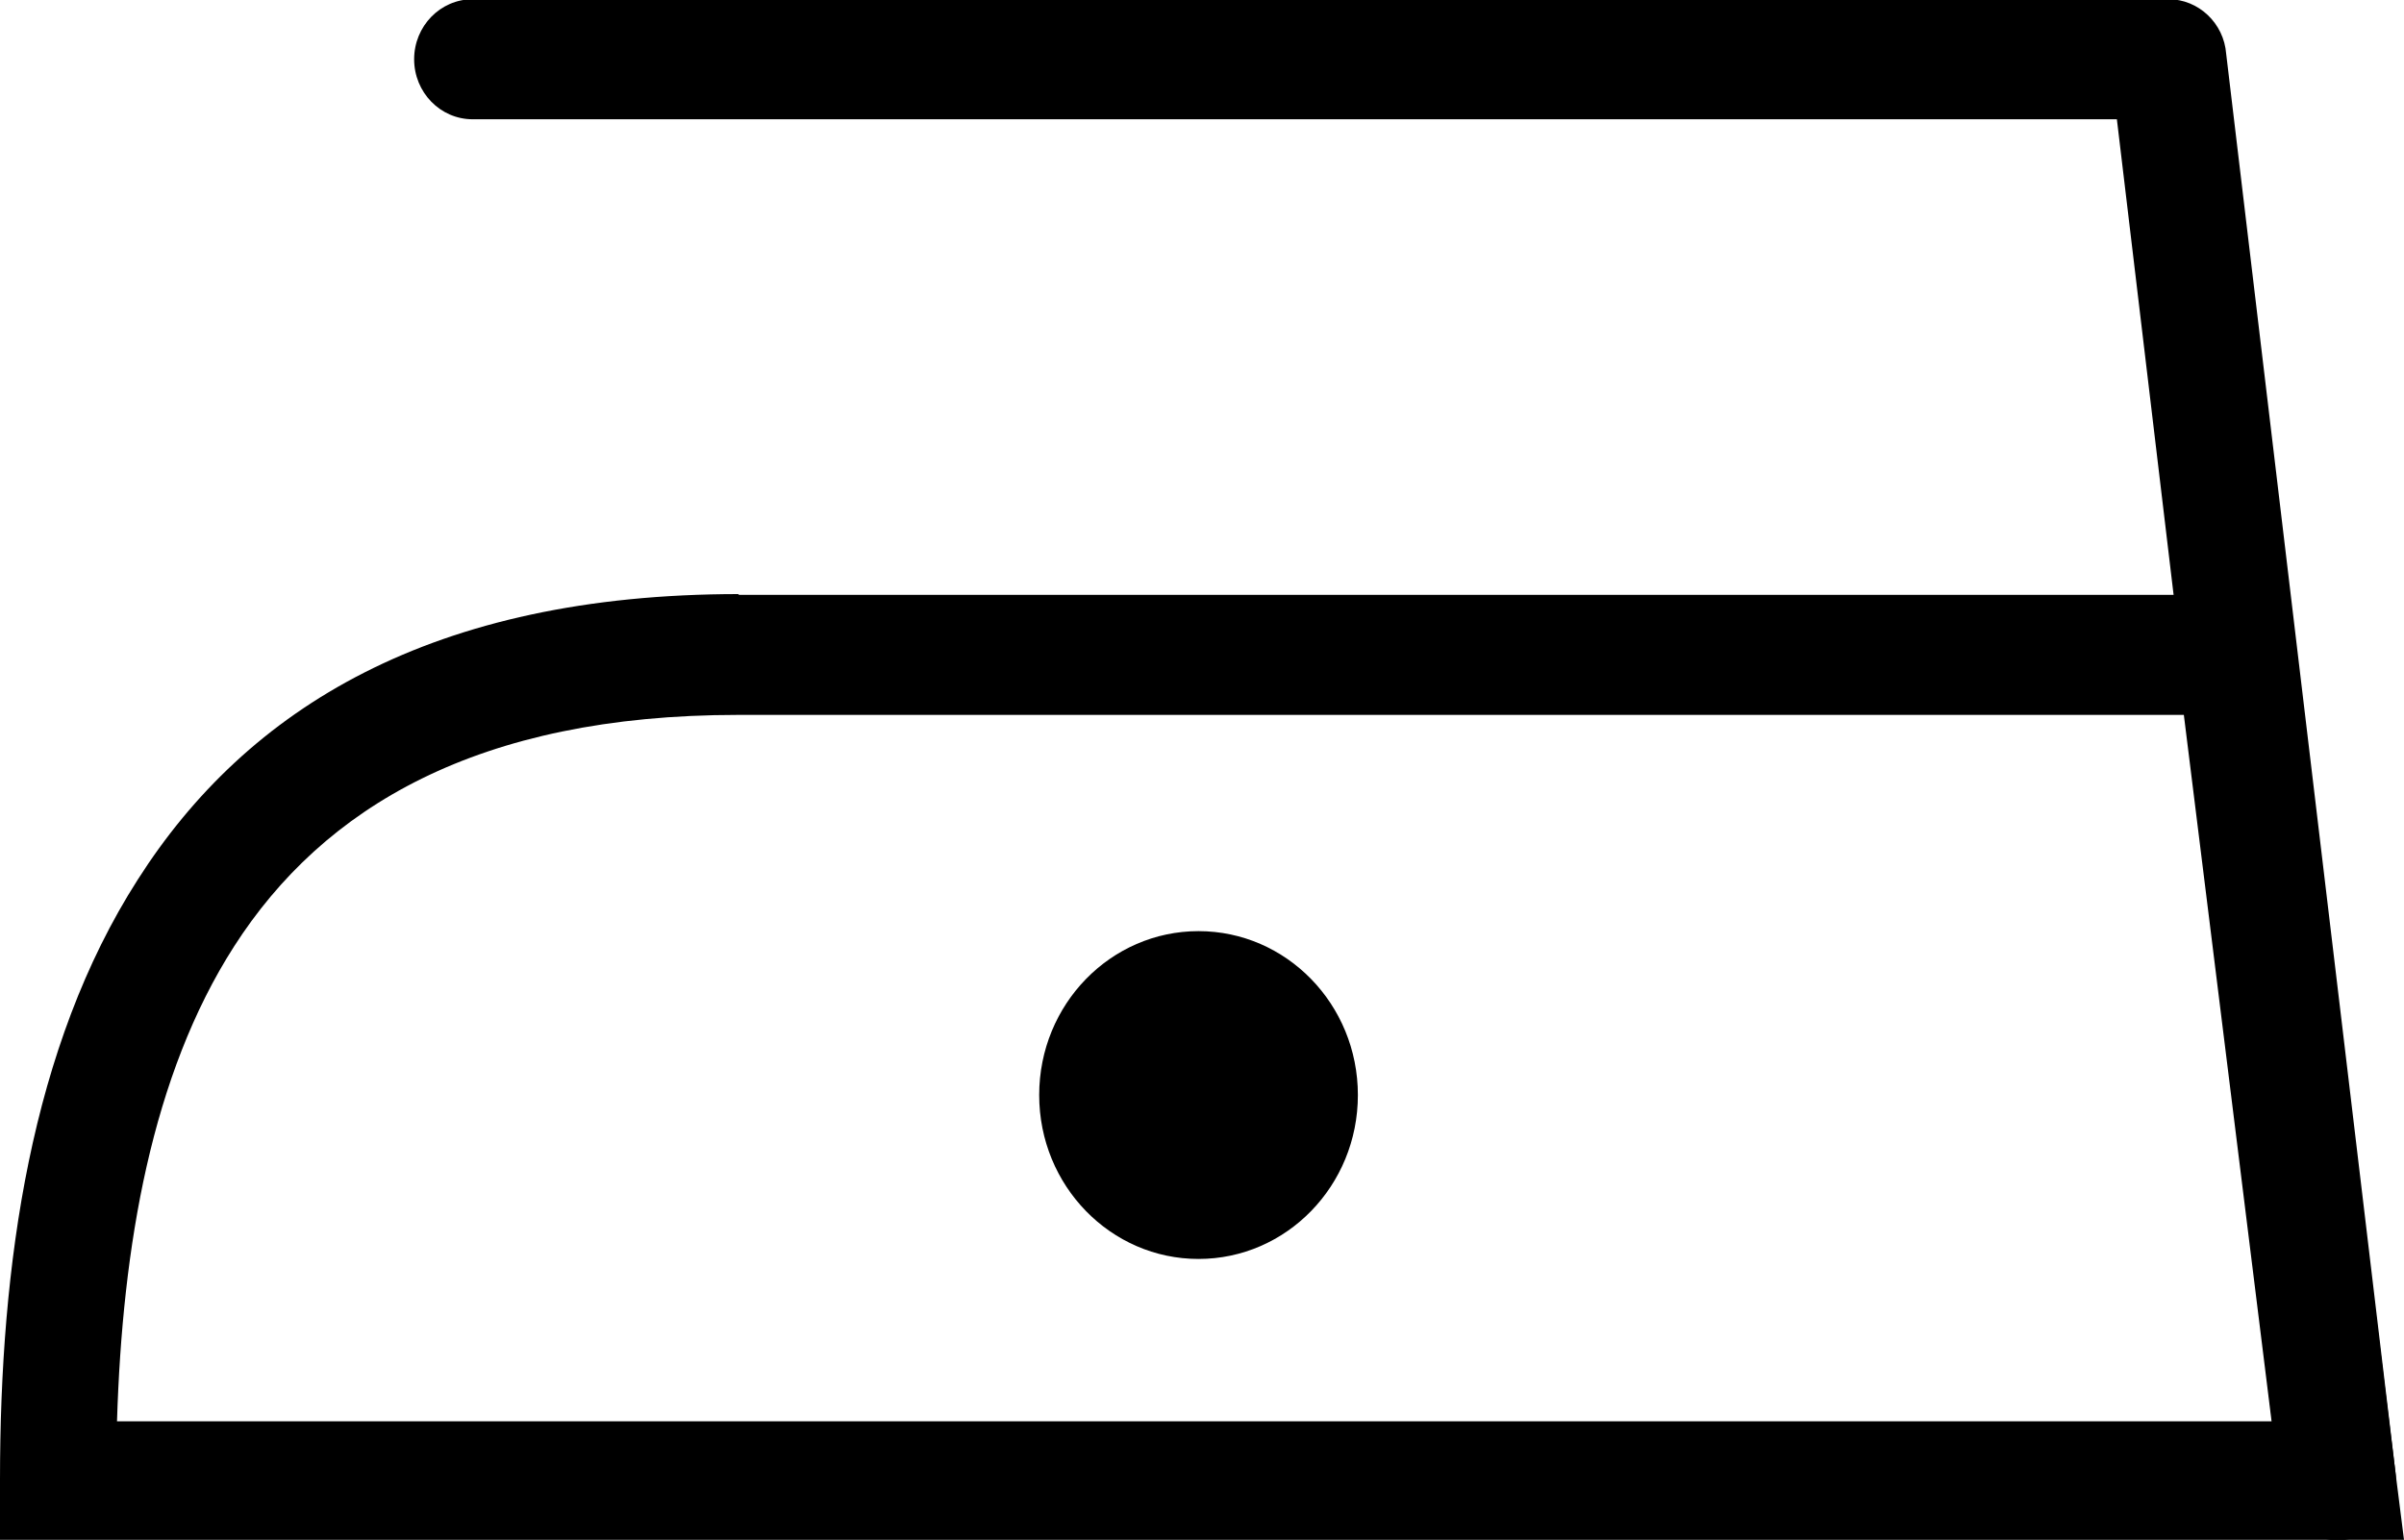
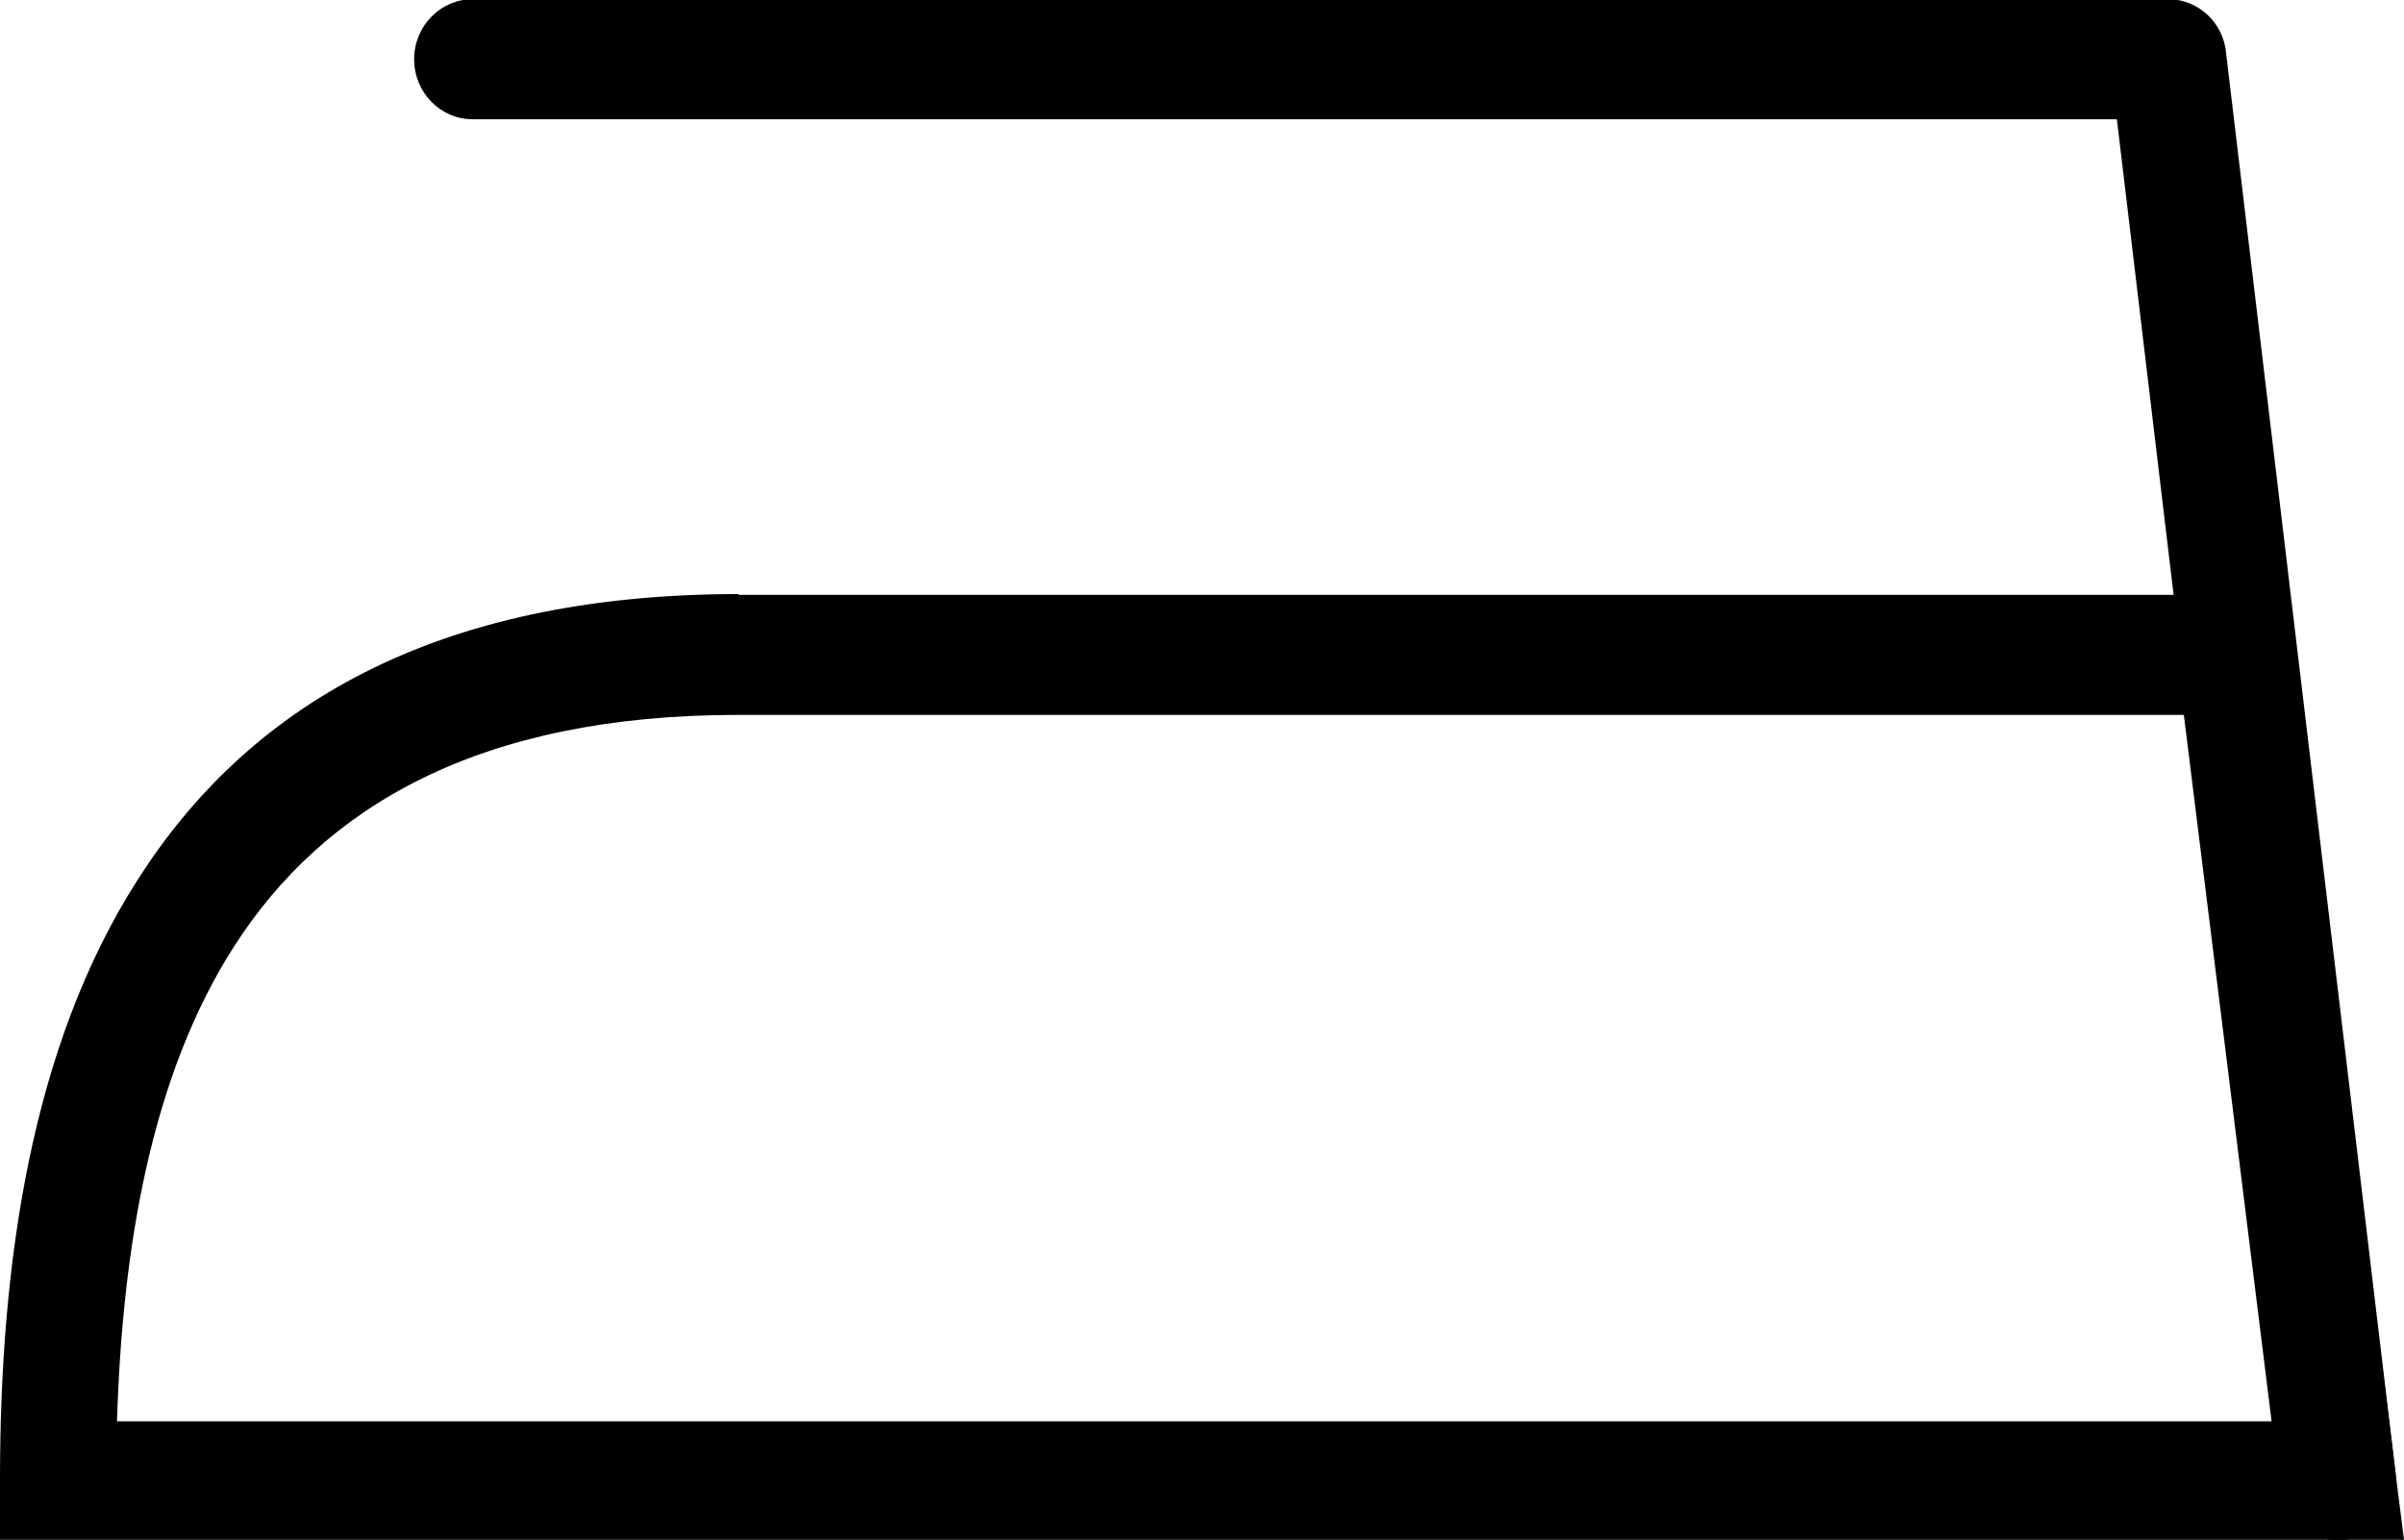
<svg xmlns="http://www.w3.org/2000/svg" id="Layer_2" viewBox="0 0 31.23 20.01">
  <defs>
    <style>.cls-1{fill-rule:evenodd;stroke-width:0px;}</style>
  </defs>
  <g id="Layer_1-2">
-     <path class="cls-1" d="m15.57,16.36c1.14,0,2.07-.95,2.07-2.13s-.93-2.13-2.07-2.13-2.07.95-2.07,2.13.93,2.13,2.07,2.13Z" />
    <path class="cls-1" d="m9.59,7.73h20.11l.09.68,1.33,10.73.11.87H0v-.78c0-2.8.4-5.63,1.79-7.8,1.42-2.23,3.83-3.71,7.81-3.71h0Zm18.78,1.56H9.59c-3.38,0-5.39,1.2-6.55,3.01-1.07,1.67-1.45,3.89-1.52,6.17h27.99l-1.14-9.18Z" />
    <path class="cls-1" d="m6.14,1.55c-.42,0-.76-.35-.76-.78s.34-.78.76-.78h22.03c.39,0,.72.31.75.71l2.2,18.44c.05.43-.24.81-.66.87-.42.05-.79-.25-.84-.68L27.5,1.55H6.14Z" />
  </g>
</svg>